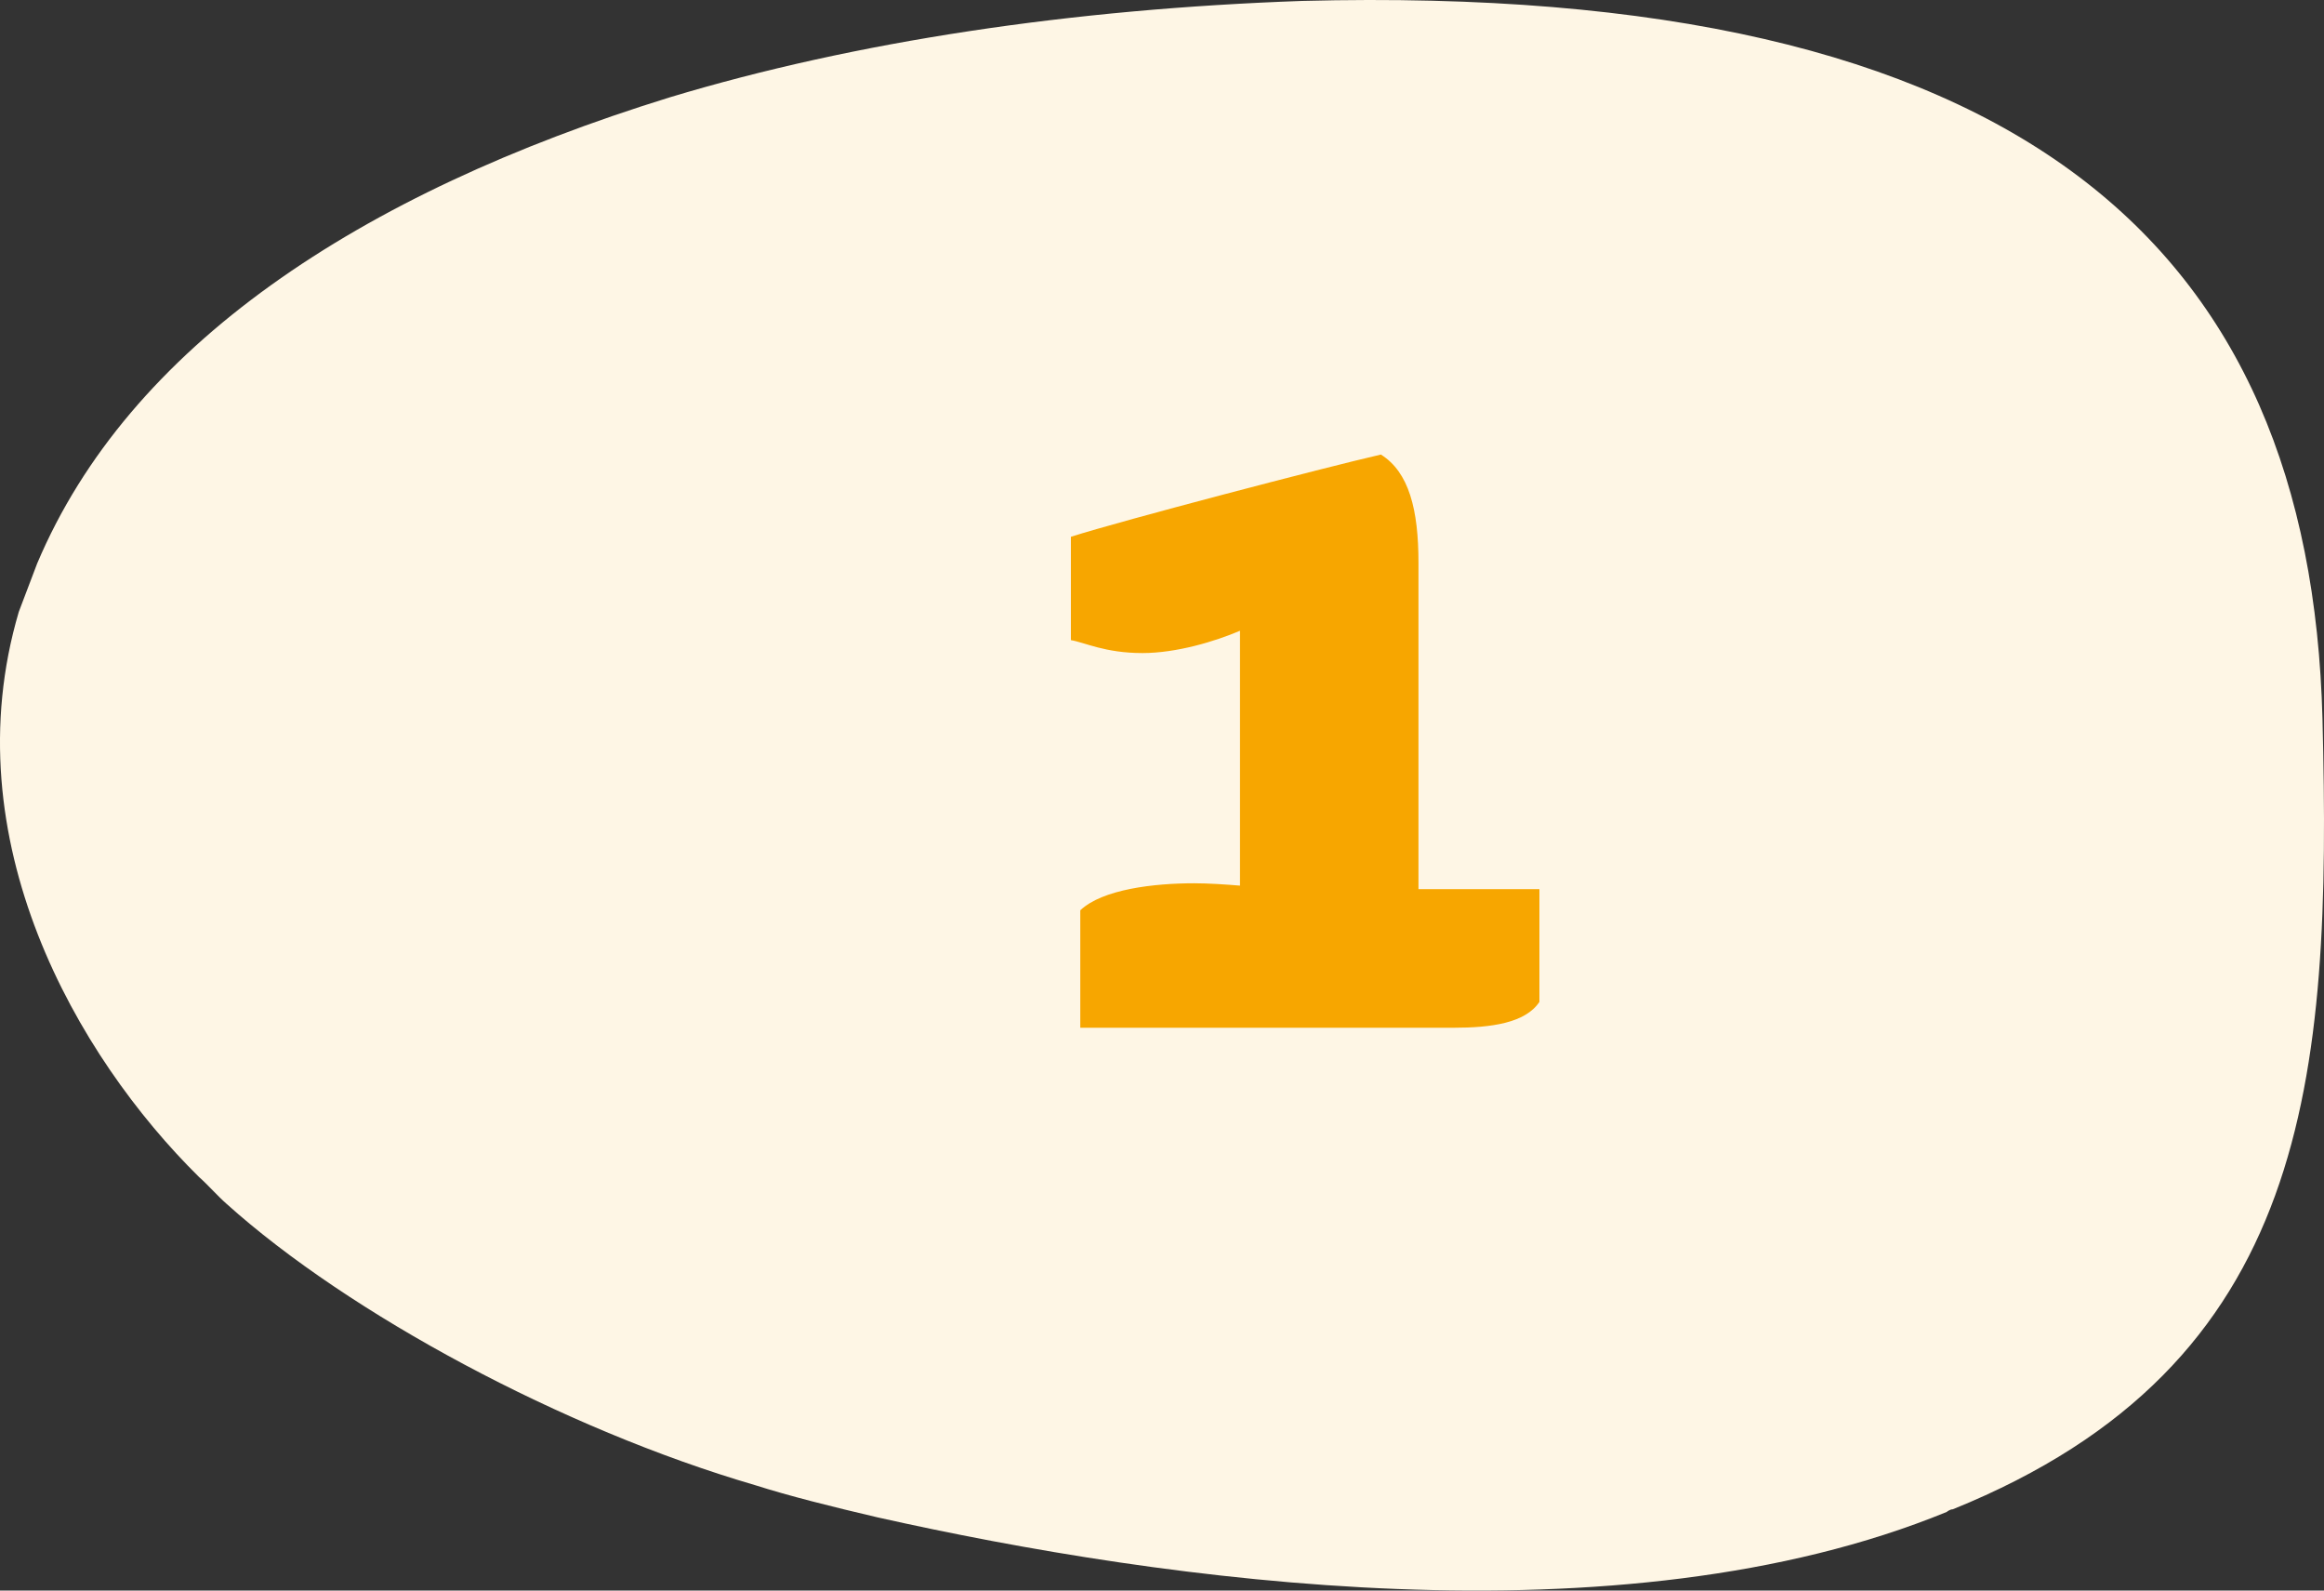
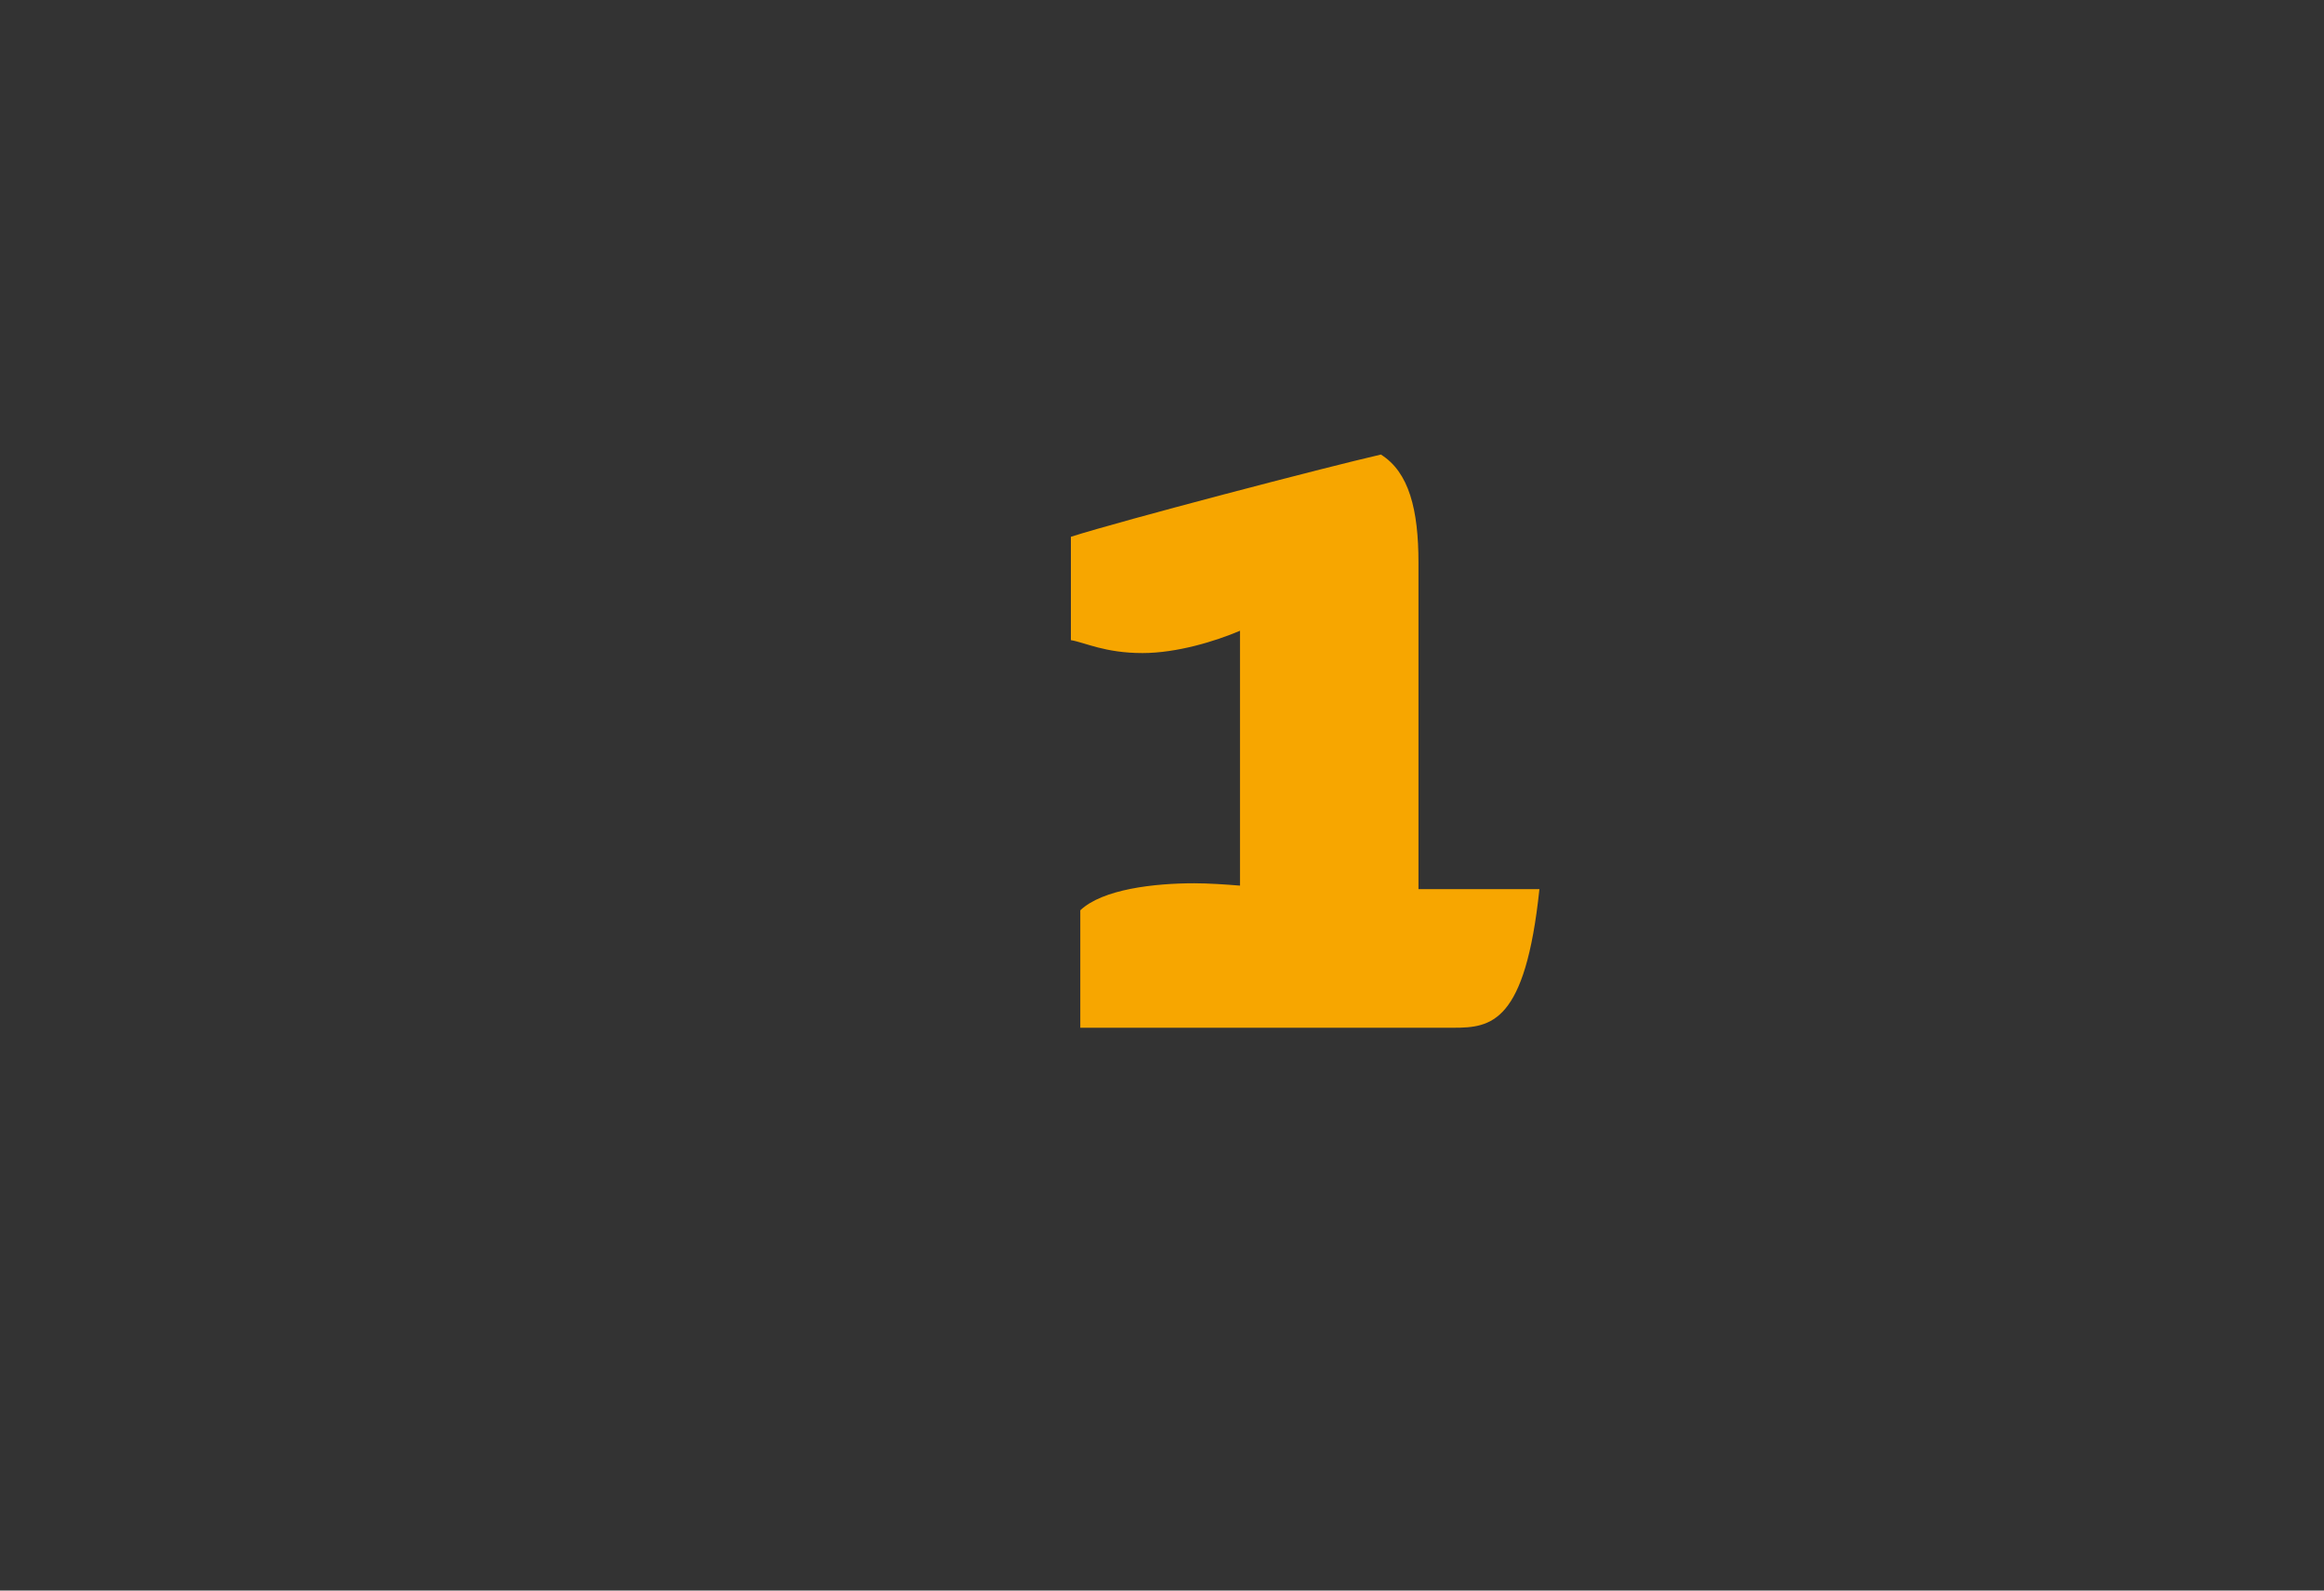
<svg xmlns="http://www.w3.org/2000/svg" width="95" height="65" viewBox="0 0 95 65" fill="none">
  <rect x="0" y="0" width="95" height="65" fill="#333333" stroke="none" />
-   <path d="M94.938 29.38C95.312 44.161 94.438 55.766 79.826 61.679C79.701 61.679 79.576 61.788 79.576 61.788C66.212 67.262 47.603 64.635 35.864 62.007C33.99 61.569 32.242 61.131 30.868 60.693C23 58.394 14.257 53.686 9.262 49.197C8.887 48.869 8.512 48.431 8.138 48.102C3.142 43.175 -1.979 34.307 0.769 25.001C1.019 24.344 1.269 23.687 1.518 23.03C5.265 14.162 14.632 7.921 27.371 3.98C34.989 1.68 43.857 0.367 53.224 0.038C82.698 -0.728 94.438 10.111 94.938 29.38Z" fill="#FEF6E5" />
-   <path d="M44.16 42V37.2C45.072 36.336 47.184 36.096 48.816 36.096C49.392 36.096 50.112 36.144 50.688 36.192V25.776C49.68 26.208 48.096 26.688 46.704 26.688C45.168 26.688 44.352 26.256 43.776 26.16V21.936C45.888 21.264 54.144 19.104 56.448 18.576C57.6 19.296 57.984 20.832 57.984 22.992V36.336H62.928V40.944C62.352 41.808 60.96 42 59.424 42H44.16Z" fill="#F7A600" />
+   <path d="M44.16 42V37.2C45.072 36.336 47.184 36.096 48.816 36.096C49.392 36.096 50.112 36.144 50.688 36.192V25.776C49.68 26.208 48.096 26.688 46.704 26.688C45.168 26.688 44.352 26.256 43.776 26.16V21.936C45.888 21.264 54.144 19.104 56.448 18.576C57.6 19.296 57.984 20.832 57.984 22.992V36.336H62.928C62.352 41.808 60.96 42 59.424 42H44.16Z" fill="#F7A600" />
</svg>